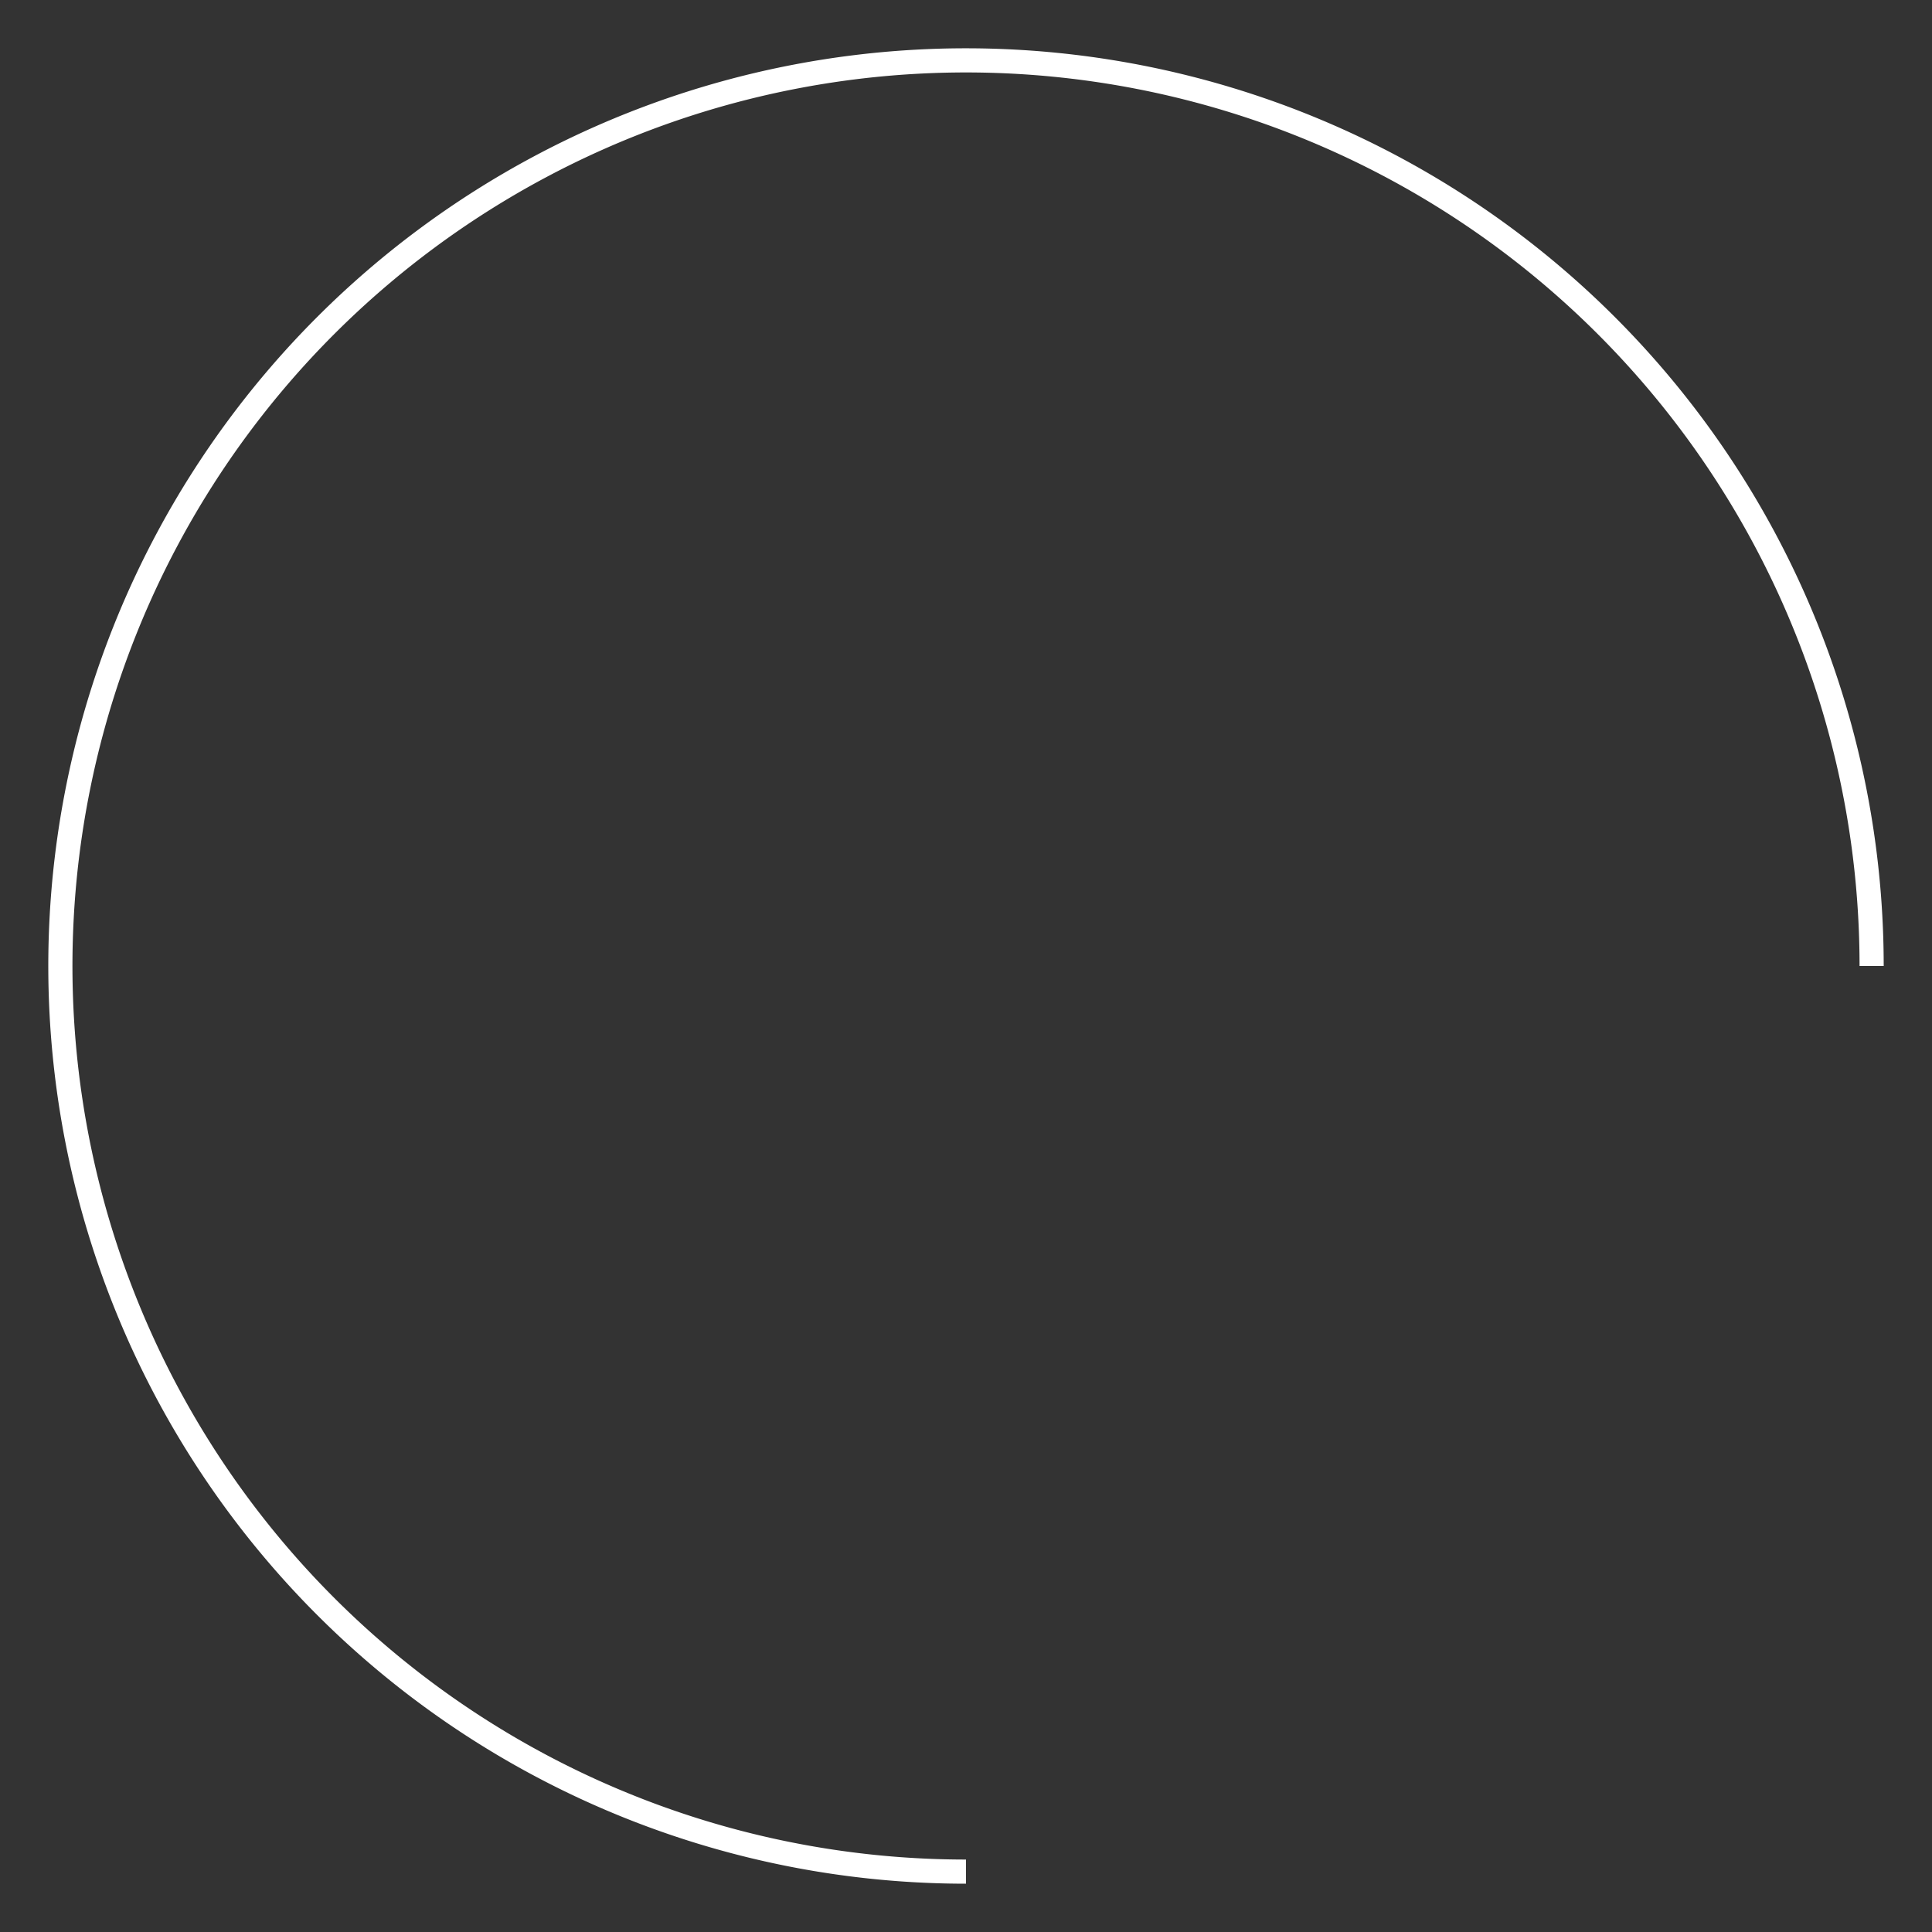
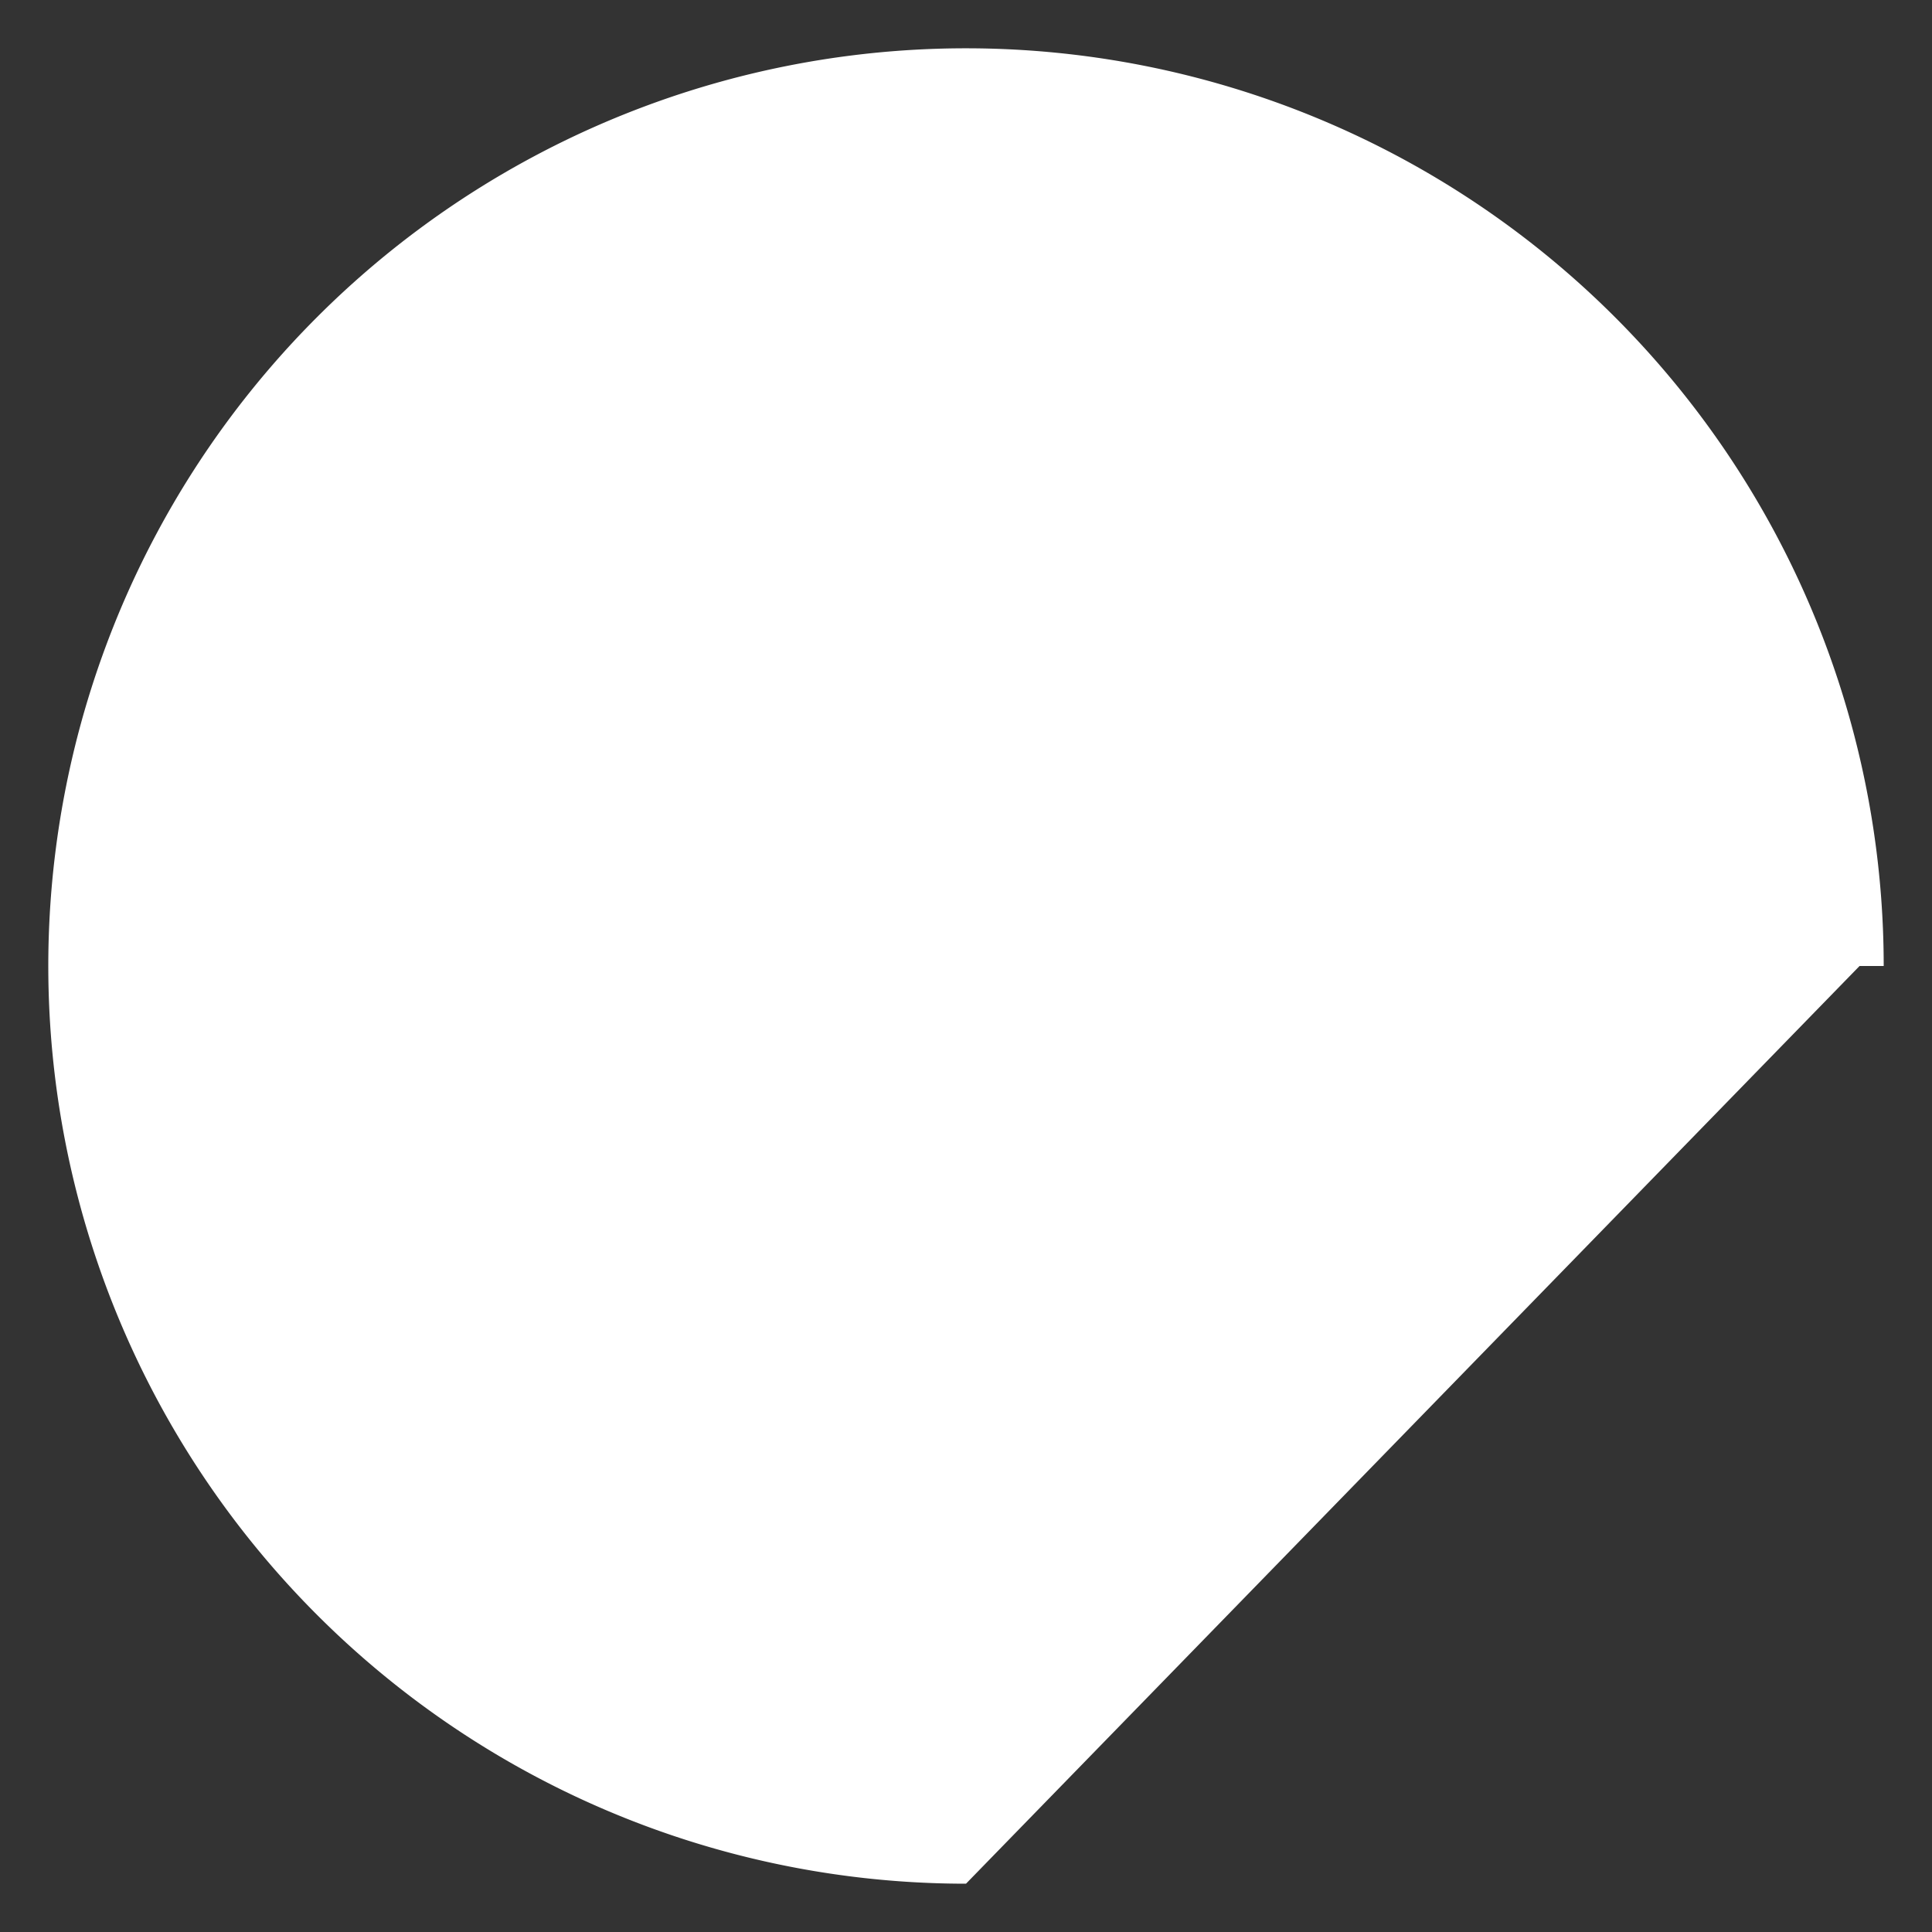
<svg xmlns="http://www.w3.org/2000/svg" id="Laag_1" data-name="Laag 1" viewBox="0 0 160 160">
  <rect x="0" y="0" width="160" height="160" fill="#333333" stroke="none" />
  <defs>
    <style>.cls-1{fill:#fff;}</style>
  </defs>
  <title>loader_circle03</title>
-   <path class="cls-1" d="M80,156a76,76,0,1,1,76-76h-2a74,74,0,1,0-74,74Z" />
+   <path class="cls-1" d="M80,156a76,76,0,1,1,76-76h-2Z" />
</svg>